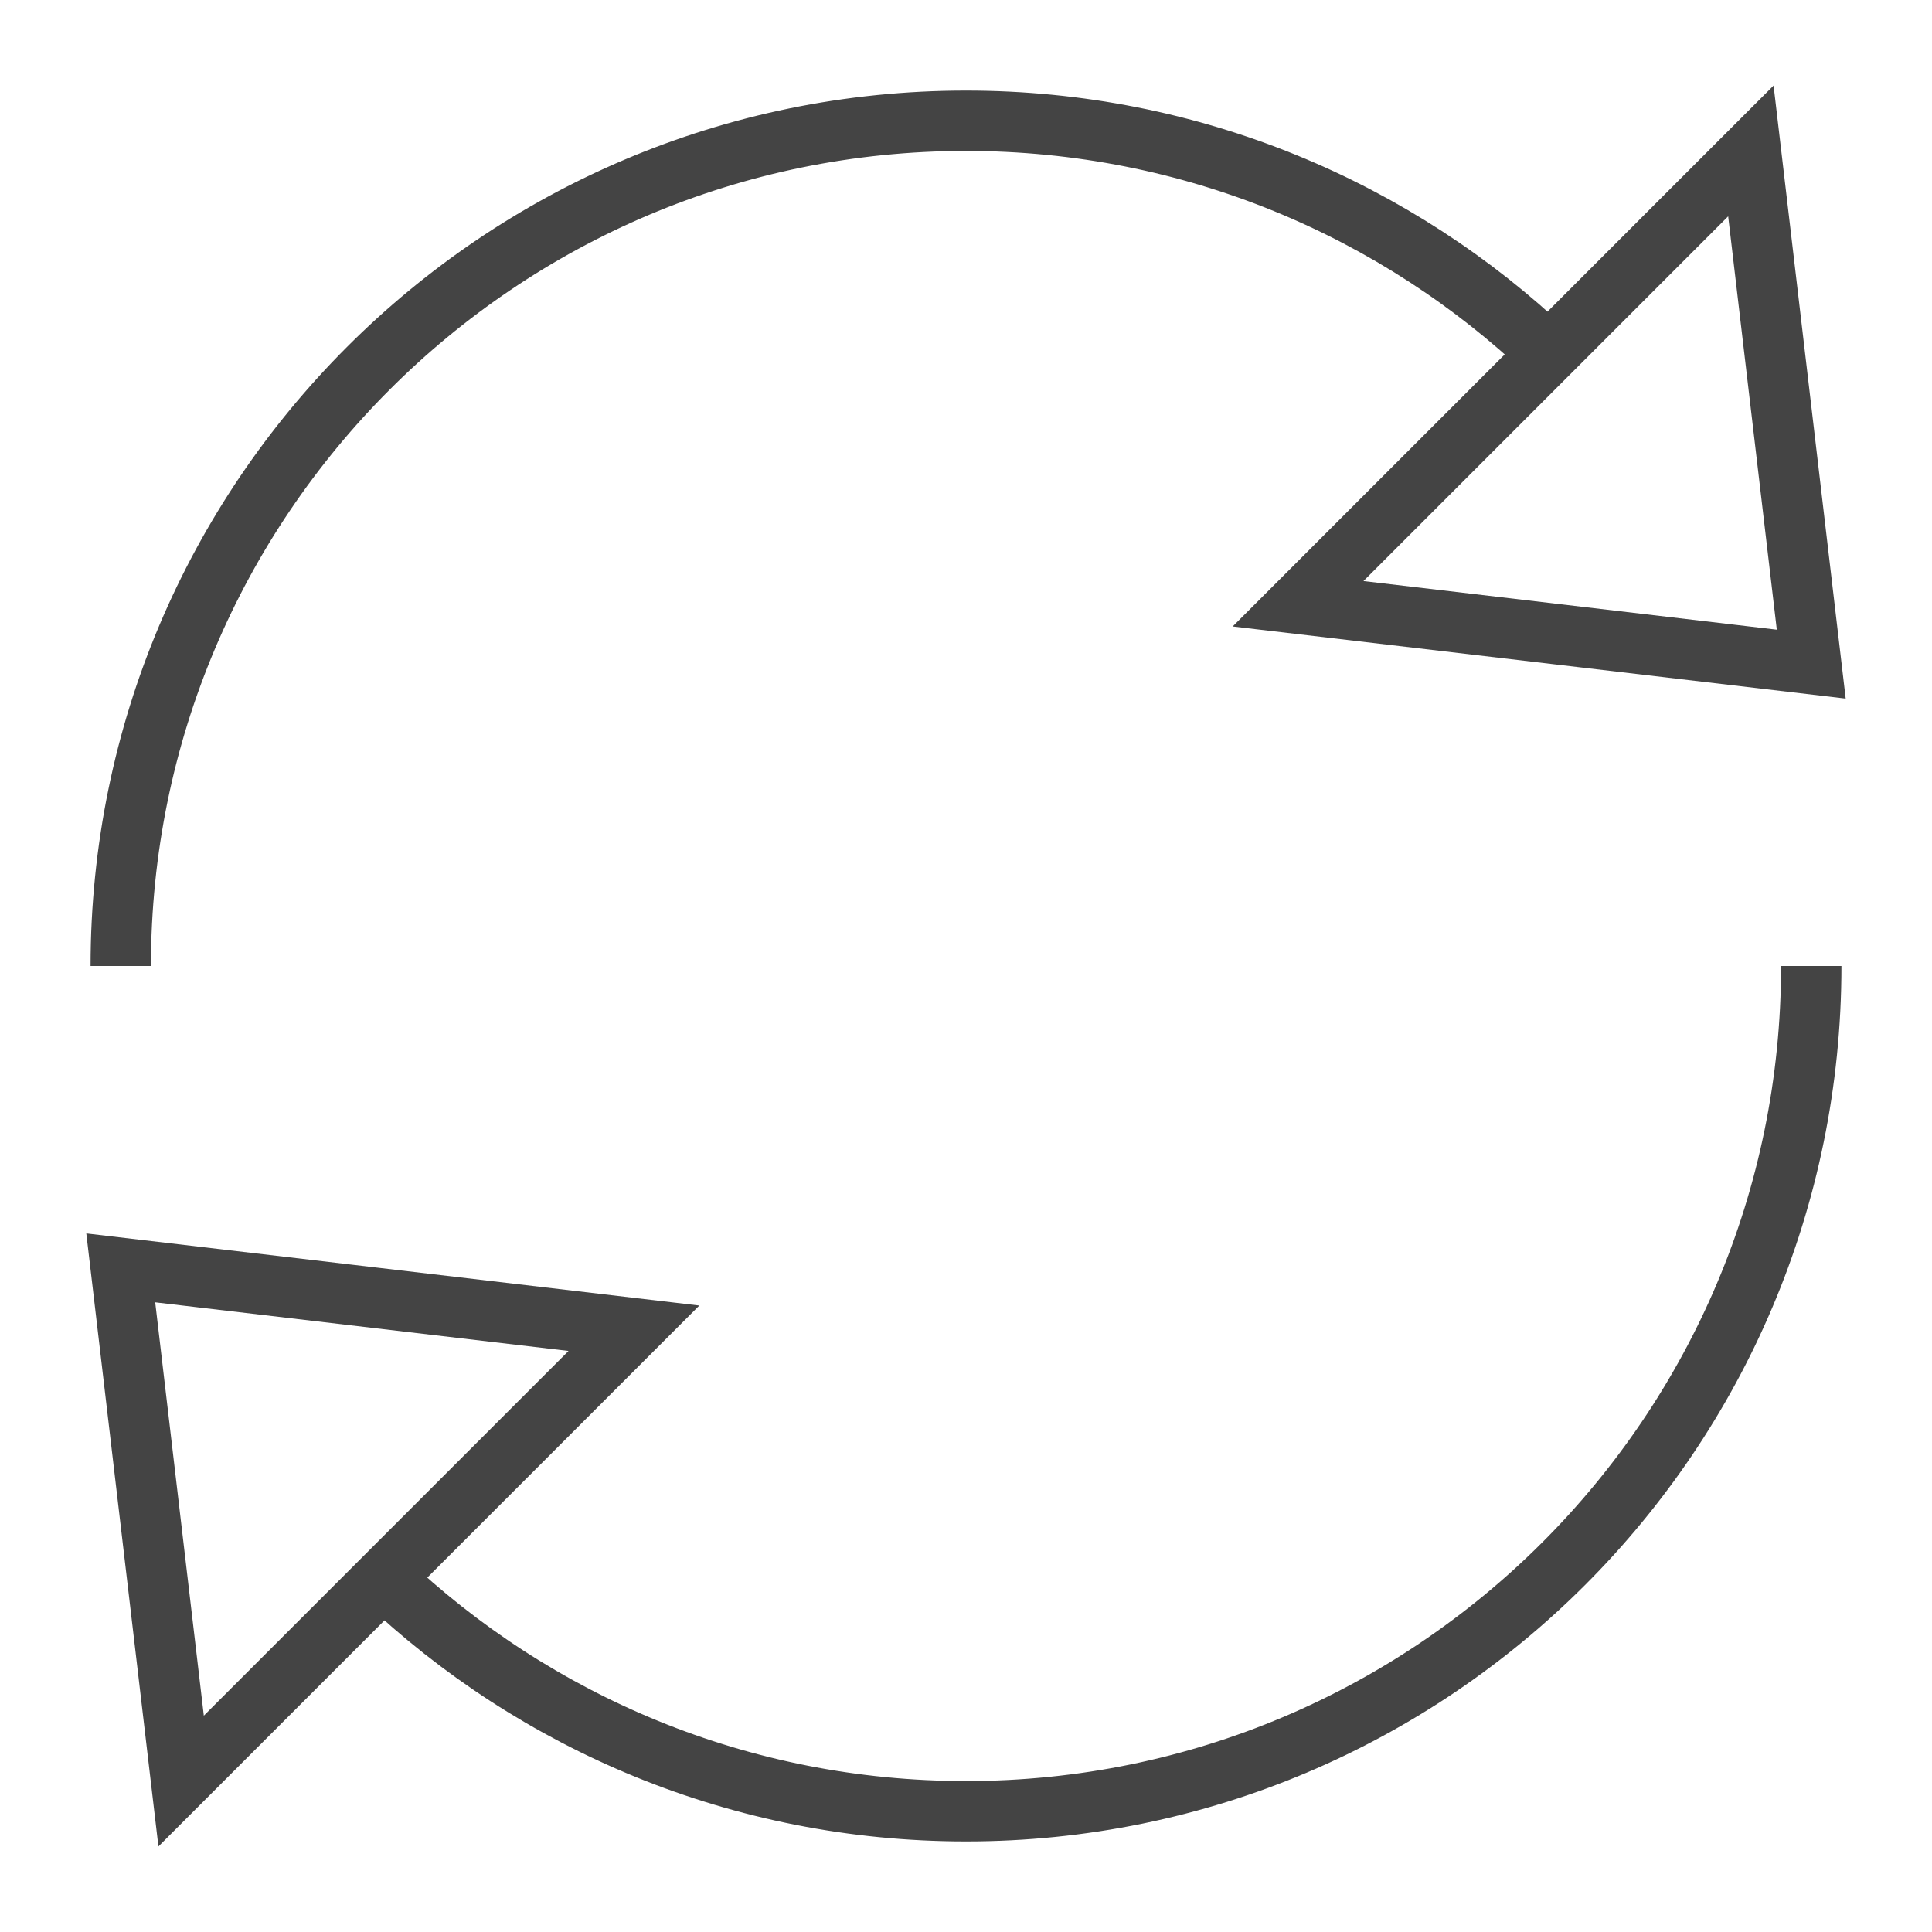
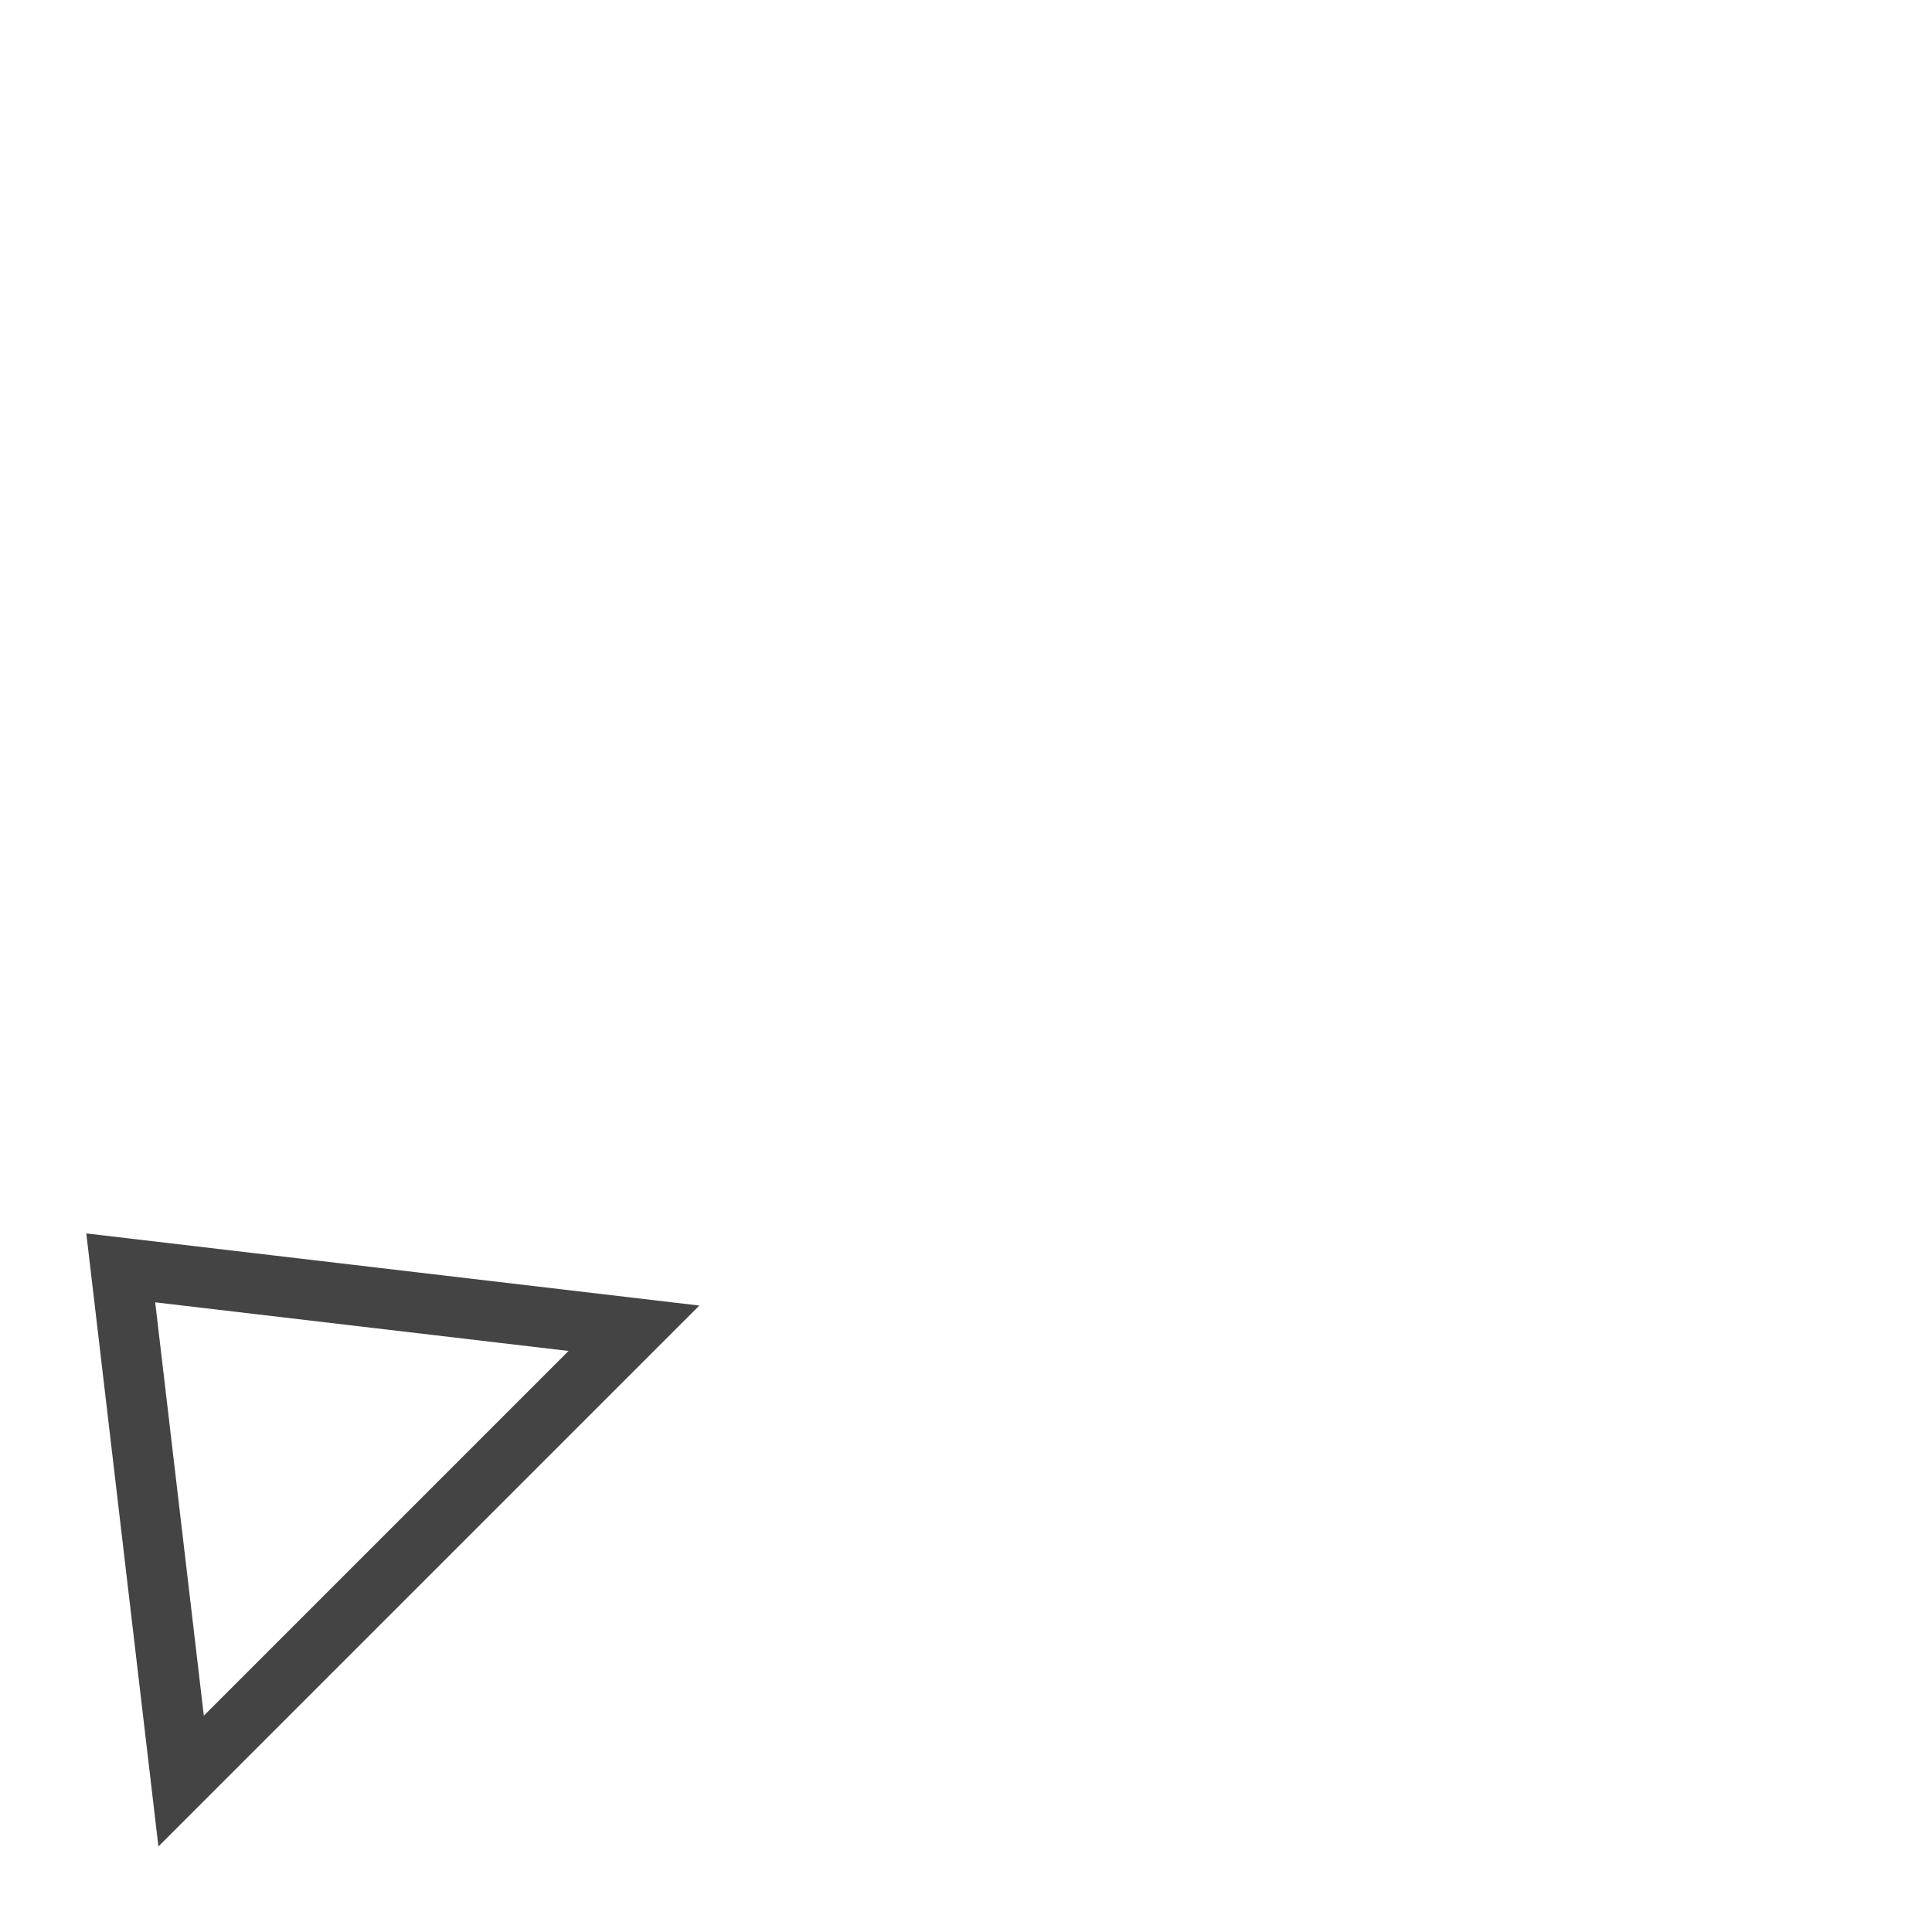
<svg xmlns="http://www.w3.org/2000/svg" x="0px" y="0px" width="64px" height="64px" viewBox="0 0 64 64">
  <g stroke-width="2" transform="translate(0, 0)">
-     <polygon fill="none" stroke="#444444" stroke-width="2" stroke-linecap="square" stroke-miterlimit="10" points="43,20 58,5 60,22   " stroke-linejoin="miter" />
-     <path fill="none" stroke="#444444" stroke-width="2" stroke-miterlimit="10" d="M4,32C4,16.536,16.536,4,32,4  c7.477,0,14.27,2.931,19.292,7.707" data-cap="butt" stroke-linecap="butt" stroke-linejoin="miter" />
    <polygon fill="none" stroke="#444444" stroke-width="2" stroke-linecap="square" stroke-miterlimit="10" points="21,44 6,59 4,42   " data-color="color-2" stroke-linejoin="miter" />
-     <path fill="none" stroke="#444444" stroke-width="2" stroke-miterlimit="10" d="M60,32c0,15.464-12.536,28-28,28  c-7.477,0-14.27-2.931-19.292-7.707" data-cap="butt" data-color="color-2" stroke-linecap="butt" stroke-linejoin="miter" />
  </g>
</svg>